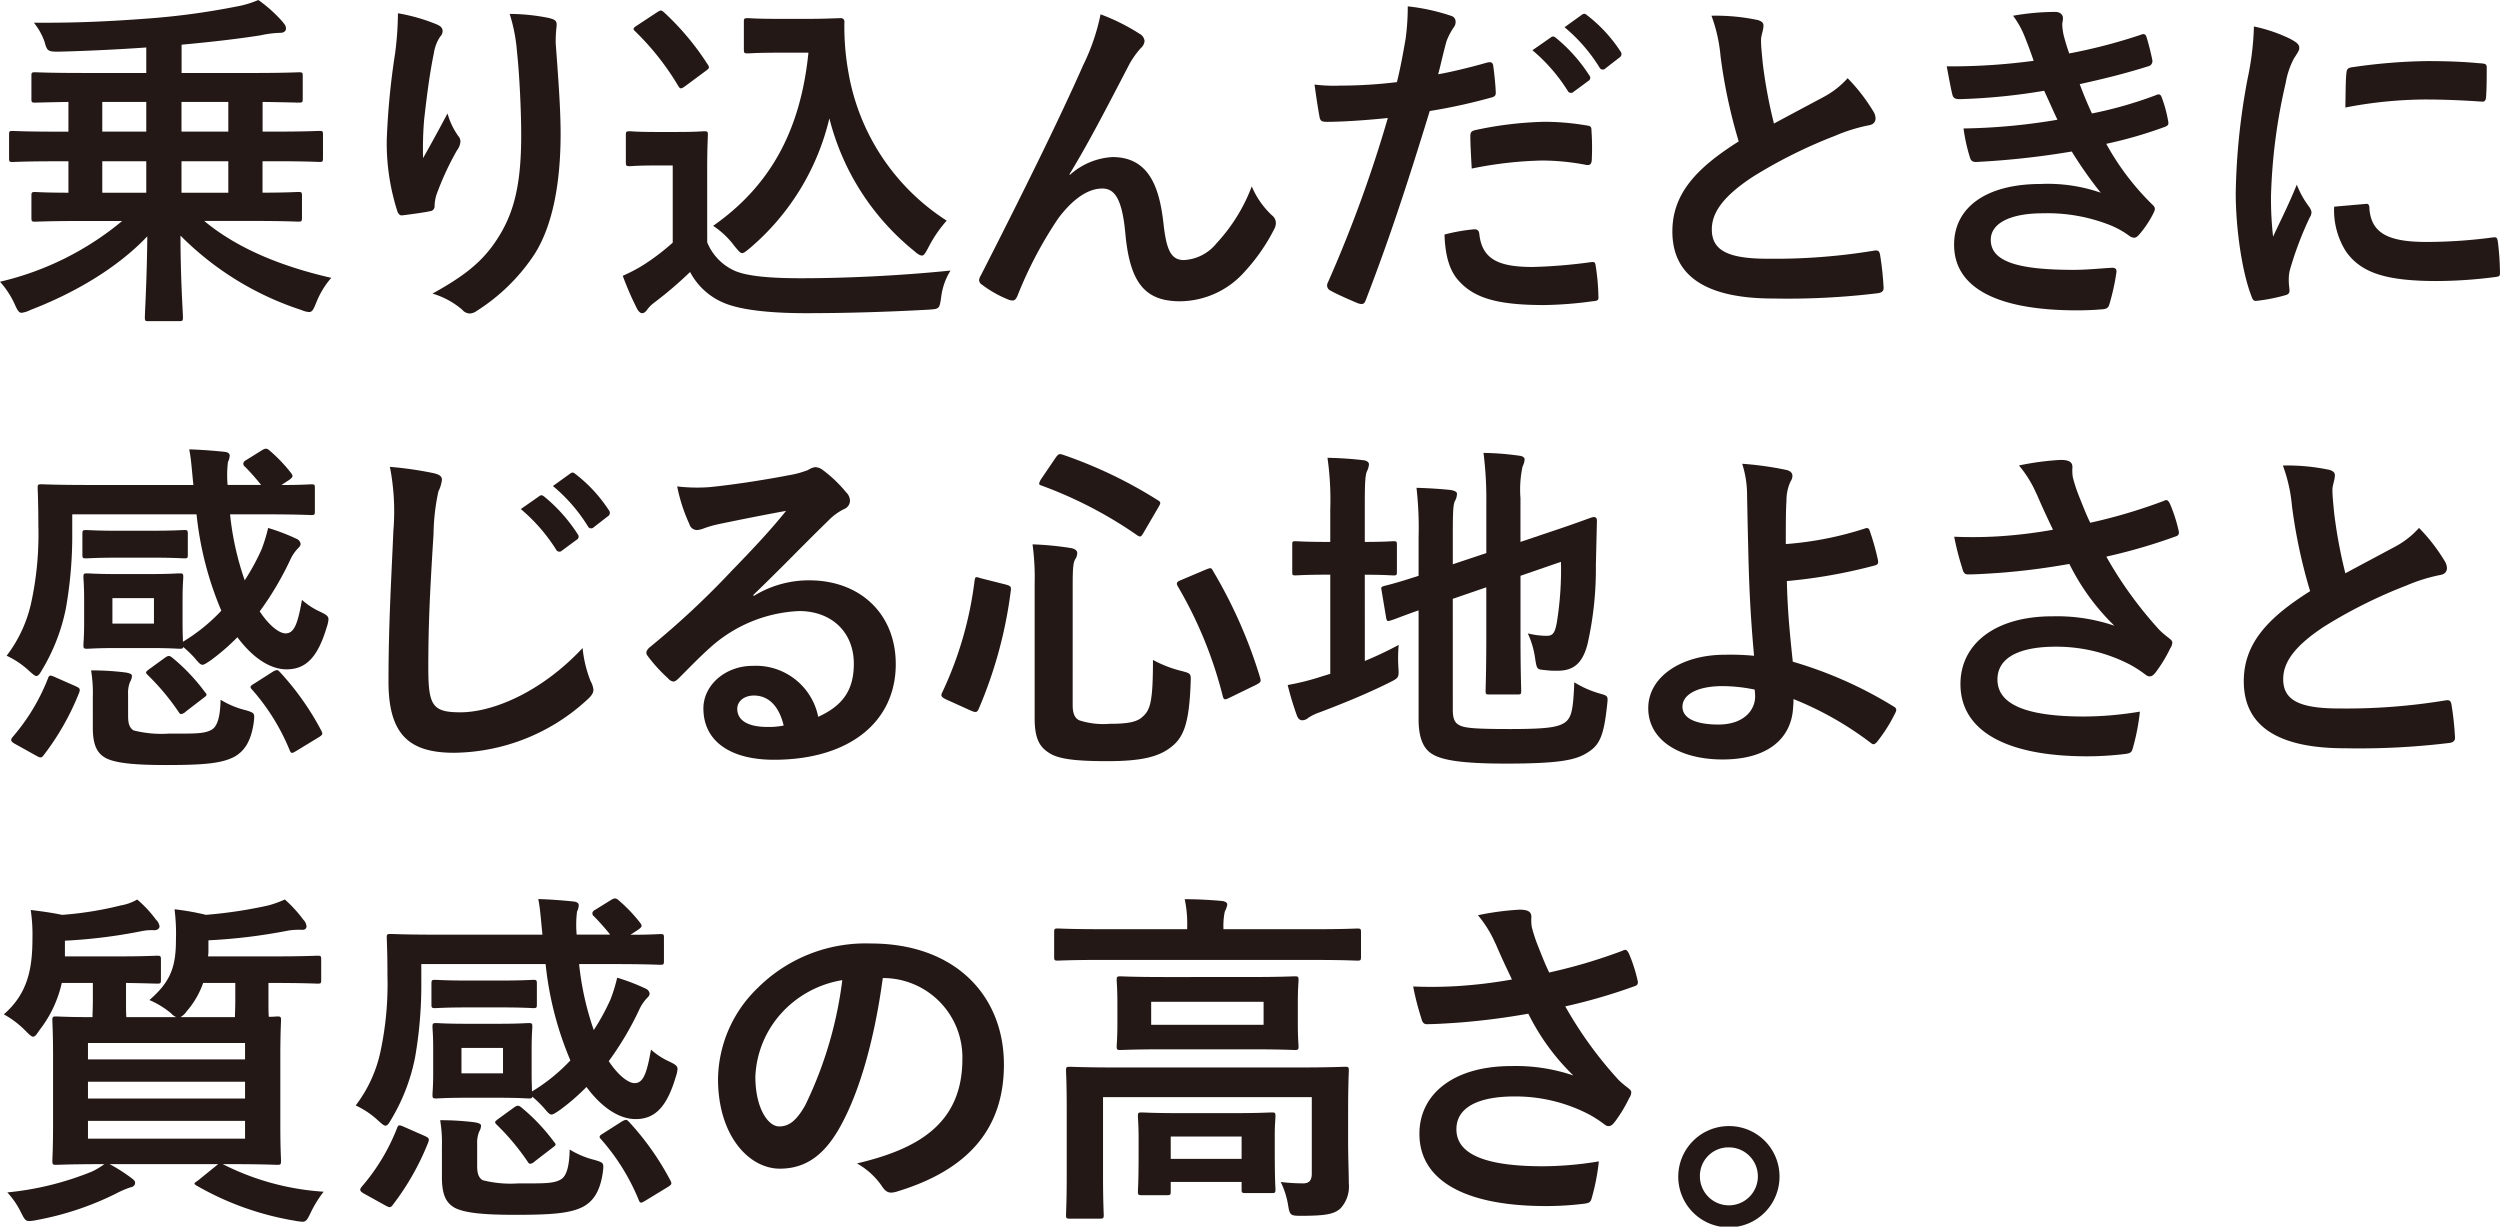
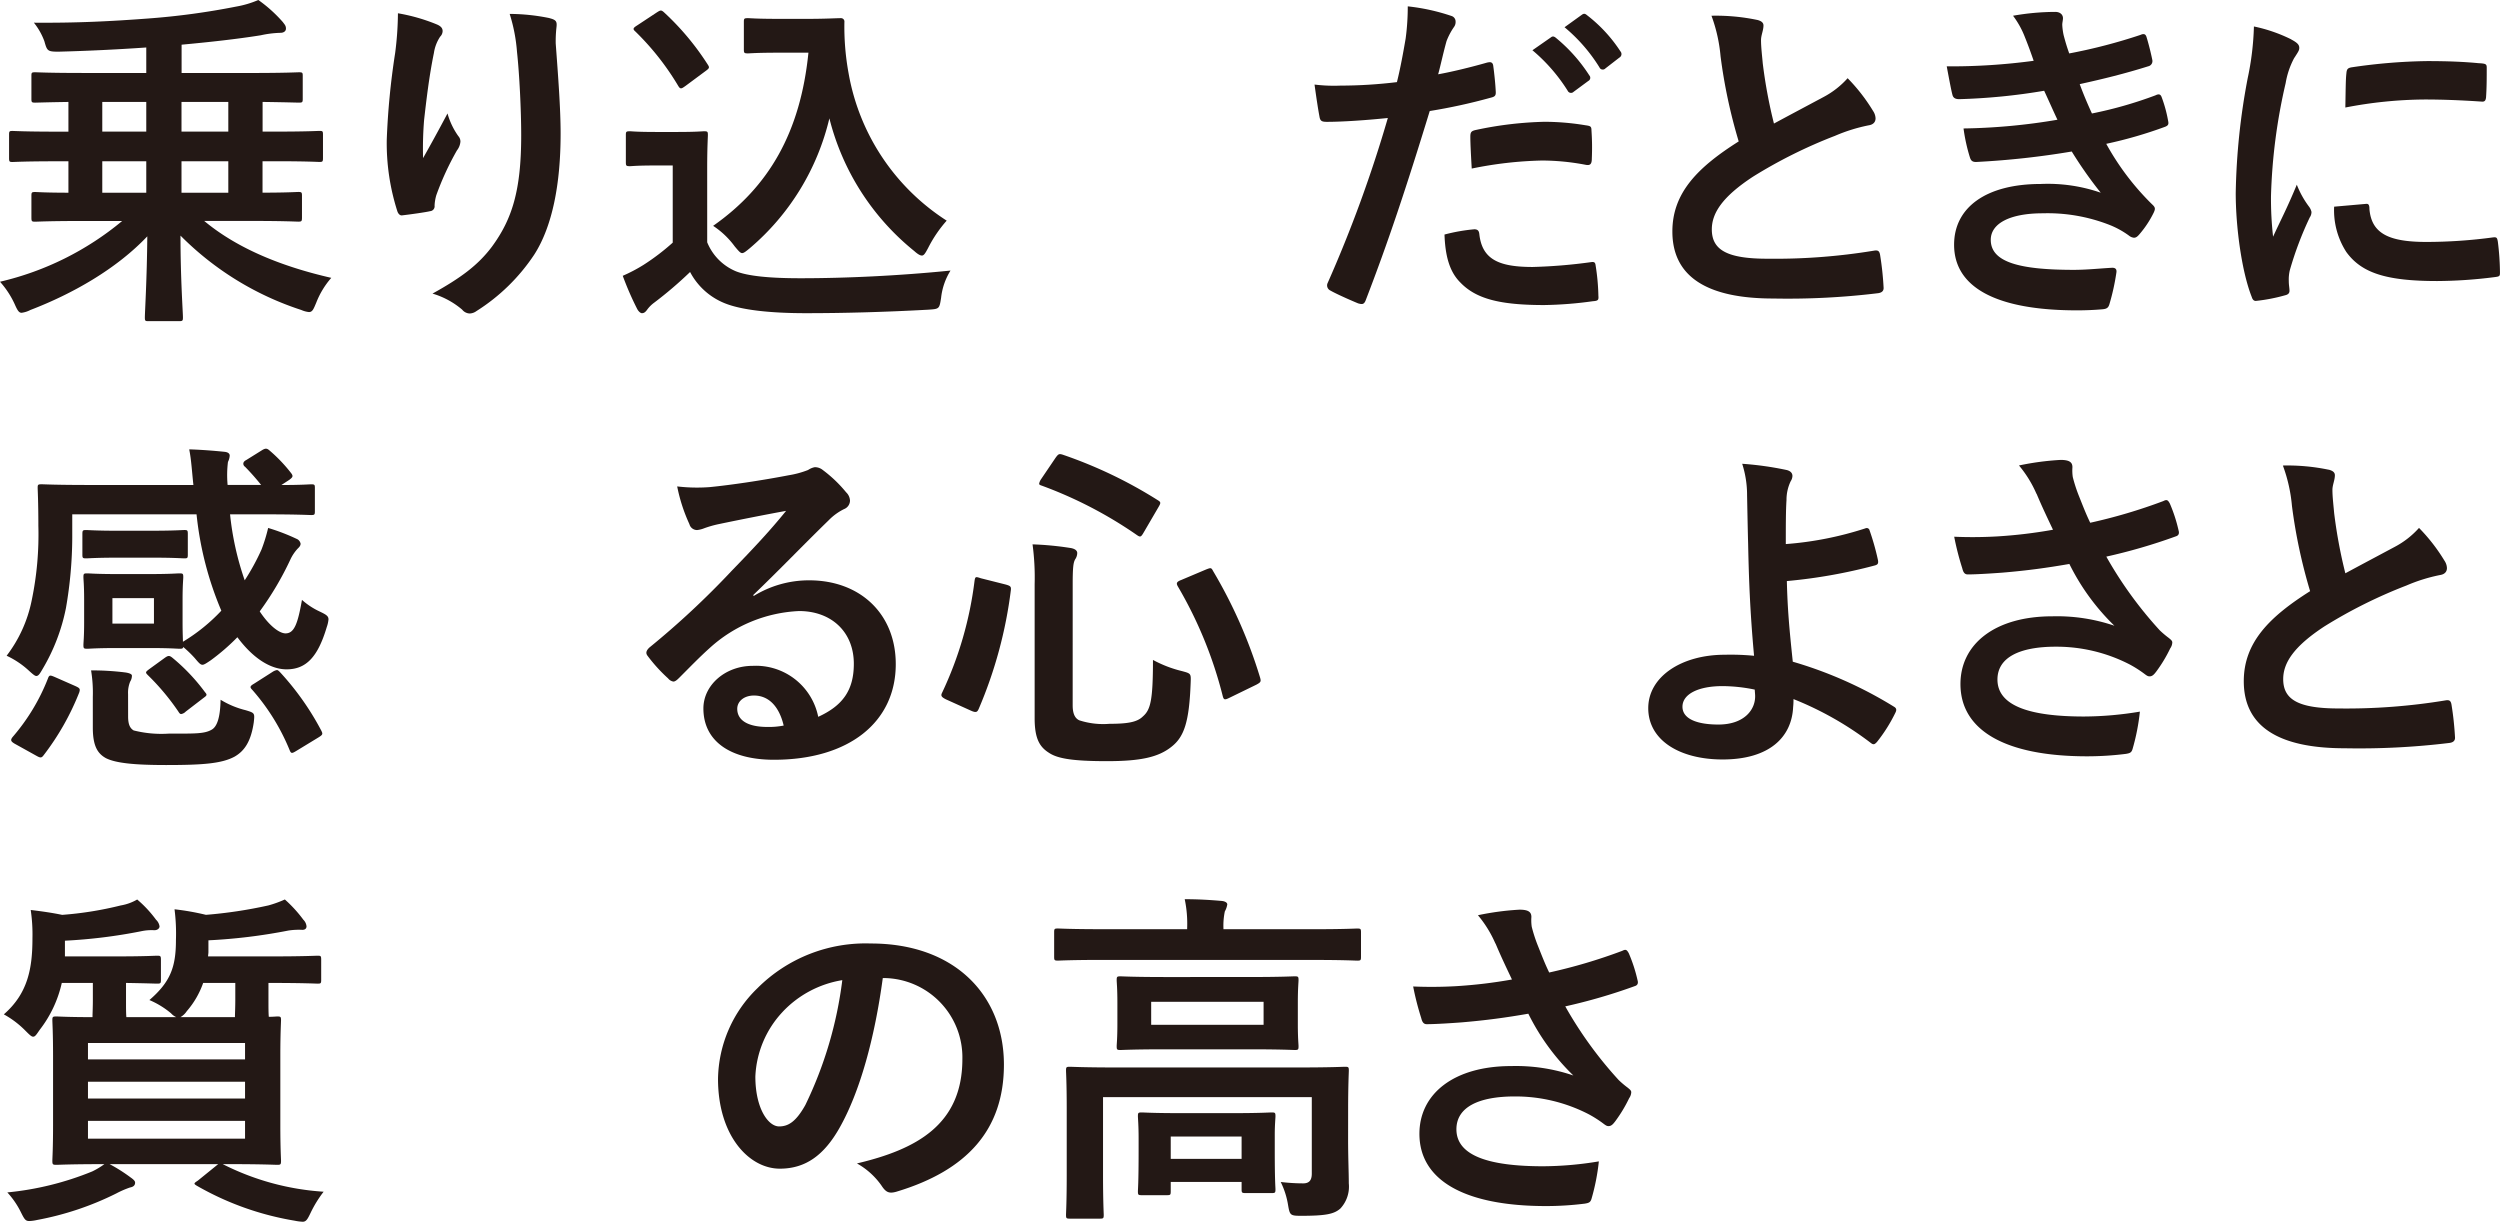
<svg xmlns="http://www.w3.org/2000/svg" id="txt_wr-v_point_01" width="315.134" height="154.62" viewBox="0 0 315.134 154.62">
  <path id="パス_24515" data-name="パス 24515" d="M10.385,27.856c-4.225,0-5.677.089-5.941.089-.44,0-.484-.045-.484-.529V24.688c0-.44.044-.484.484-.484.22,0,1.321.088,4.181.088V20.331H7.041c-3.873,0-5.193.088-5.457.088-.4,0-.44-.044-.44-.528v-2.9c0-.44.043-.484.44-.484.264,0,1.584.088,5.457.088H8.625V12.85c-2.86.044-3.961.088-4.181.088-.44,0-.484-.044-.484-.484V9.55c0-.4.044-.44.484-.44.264,0,1.716.088,5.941.088h8.053V5.985c-3.785.264-7.613.441-11.045.529-1.409,0-1.453-.088-1.8-1.321a8.358,8.358,0,0,0-1.32-2.332c5.368.044,9.724-.176,14.389-.528a91.659,91.659,0,0,0,11.09-1.5A12.456,12.456,0,0,0,32.564,0a17.6,17.6,0,0,1,3.081,2.773c.264.352.4.484.4.836,0,.308-.265.528-.7.528a13.008,13.008,0,0,0-2.465.308c-2.992.484-6.644.88-9.989,1.188V9.2h8.846c4.224,0,5.676-.088,5.94-.088.44,0,.484.044.484.44v2.9c0,.44-.044.484-.484.484-.264,0-1.452-.044-4.576-.088v3.741h1.716c3.872,0,5.192-.088,5.457-.088.4,0,.439.044.439.484v2.9c0,.484-.044.528-.439.528-.265,0-1.585-.088-5.457-.088H33.093v3.961c3.036,0,4.268-.088,4.488-.088.44,0,.484.044.484.484v2.728c0,.484-.044.529-.484.529-.264,0-1.717-.089-5.941-.089h-5.9c4.225,3.521,9.858,5.765,16.019,7.174a10.609,10.609,0,0,0-1.893,3.124c-.351.836-.483,1.188-.924,1.188a3.192,3.192,0,0,1-.967-.264A38.058,38.058,0,0,1,22.751,29.7c0,5.413.308,9.637.308,10.3,0,.44-.044.484-.528.484H18.7c-.4,0-.439-.044-.439-.484,0-.66.263-4.8.307-10.209-3.917,4.137-9.462,7.261-14.742,9.285a3.324,3.324,0,0,1-1.1.352c-.352,0-.528-.308-.88-1.1A11.183,11.183,0,0,0,0,35.514a37.31,37.31,0,0,0,15.4-7.658ZM18.438,12.85H12.893v3.74h5.545Zm0,7.481H12.893v3.96h5.545ZM28.779,12.85h-5.9v3.74h5.9Zm0,7.481h-5.9v3.96h5.9Z" fill="#231815" />
  <path id="パス_24516" data-name="パス 24516" d="M54.958,3.037c.573.22.836.484.836.88a1.01,1.01,0,0,1-.307.7,5.049,5.049,0,0,0-.792,2.068c-.617,2.993-.969,6.118-1.233,8.406a44.448,44.448,0,0,0-.132,4.84c.968-1.716,1.892-3.388,3.08-5.632a9.121,9.121,0,0,0,1.365,2.86,1.015,1.015,0,0,1,.263.7,2.071,2.071,0,0,1-.439,1.1A35.948,35.948,0,0,0,55,24.6a5.5,5.5,0,0,0-.22,1.32.616.616,0,0,1-.572.7c-.528.132-2.42.4-3.52.528-.308.044-.529-.263-.617-.571a28.164,28.164,0,0,1-1.32-8.934A93.081,93.081,0,0,1,49.81,6.689a40.729,40.729,0,0,0,.351-5.016,23.052,23.052,0,0,1,4.8,1.364m14.3-.748c.881.22.969.44.881,1.188A15.4,15.4,0,0,0,70.052,5.5c.309,4.181.616,8.185.616,11.354,0,6.249-1.012,11.662-3.344,15.27a24.253,24.253,0,0,1-7.261,7.085,1.525,1.525,0,0,1-.88.308,1.275,1.275,0,0,1-.924-.484,10.222,10.222,0,0,0-3.741-2.024c3.565-1.98,5.721-3.565,7.481-5.9,2.553-3.476,3.7-7.085,3.7-14.038,0-3.124-.22-7.7-.528-10.517a21.019,21.019,0,0,0-.925-4.8,25.4,25.4,0,0,1,5.017.528" fill="#231815" />
  <path id="パス_24517" data-name="パス 24517" d="M89.145,30.541a6.674,6.674,0,0,0,3.609,3.652c1.54.617,4.312.881,8.14.881,5.677,0,12.367-.308,18.923-.968a8.161,8.161,0,0,0-1.188,3.432c-.22,1.408-.22,1.408-1.628,1.5-5.589.308-10.825.44-15.4.44-4.533,0-8.185-.4-10.3-1.276a8.508,8.508,0,0,1-4.313-3.916,49.726,49.726,0,0,1-4.533,3.872,4.079,4.079,0,0,0-.88.88c-.22.308-.4.44-.66.44-.176,0-.441-.22-.616-.572A38.231,38.231,0,0,1,78.5,34.766a19.888,19.888,0,0,0,2.6-1.365,28.271,28.271,0,0,0,3.7-2.816V20.859H82.632c-2.376,0-2.992.089-3.212.089-.485,0-.529-.044-.529-.529V17.031c0-.44.044-.484.529-.484.22,0,.836.088,3.212.088h2.816c2.333,0,3.037-.088,3.3-.088.44,0,.484.044.484.484,0,.264-.088,1.5-.088,4.181ZM86.417,10.826c-.309.22-.441.308-.572.308s-.22-.088-.353-.308A33.386,33.386,0,0,0,80.08,3.961c-.353-.308-.265-.44.22-.748l2.465-1.628c.483-.308.571-.352.923-.044a33.413,33.413,0,0,1,5.5,6.557c.264.4.264.484-.22.836ZM102,2.377c2.024,0,3.433-.088,4-.088a.428.428,0,0,1,.44.484,32.491,32.491,0,0,0,.529,6.469,27.767,27.767,0,0,0,12.365,18.571A16.122,16.122,0,0,0,117,31.245c-.352.66-.528.968-.792.968-.22,0-.528-.176-.968-.572a31.28,31.28,0,0,1-10.694-16.722,30.744,30.744,0,0,1-10.033,16.37c-.484.4-.748.616-.968.616s-.441-.264-.924-.836a10.561,10.561,0,0,0-2.729-2.6c7.041-4.929,11-11.794,12.014-21.827H98.078c-2.729,0-3.52.087-3.784.087-.485,0-.528-.044-.528-.527V2.773c0-.44.043-.484.528-.484.264,0,1.055.088,3.784.088Z" fill="#231815" />
-   <path id="パス_24518" data-name="パス 24518" d="M134.861,22.048A8.733,8.733,0,0,1,140.23,19.8c4.753,0,5.941,4.092,6.425,8.317.352,3.212.88,4.664,2.553,4.664a5.622,5.622,0,0,0,4.136-2.112,21.8,21.8,0,0,0,4.445-7.173,10.664,10.664,0,0,0,2.551,3.652,1.209,1.209,0,0,1,.485.925,1.555,1.555,0,0,1-.176.748,23.8,23.8,0,0,1-3.785,5.457,10.994,10.994,0,0,1-8.1,3.7c-4.444,0-6.337-2.332-6.909-8.537-.4-4.4-1.364-5.677-2.9-5.677-1.893,0-3.784,1.409-5.545,3.741a51.121,51.121,0,0,0-5.149,9.769c-.263.616-.484.7-1.056.528a14.217,14.217,0,0,1-3.388-1.892.764.764,0,0,1-.4-.572,1.308,1.308,0,0,1,.219-.616c6.425-12.586,10.474-20.991,12.895-26.492a26.463,26.463,0,0,0,2.2-6.425,25.534,25.534,0,0,1,4.929,2.464,1.151,1.151,0,0,1,.616.925,1.375,1.375,0,0,1-.484.879,11.525,11.525,0,0,0-1.365,1.893c-2.816,5.413-5.192,10.033-7.613,13.994Z" fill="#231815" />
  <path id="パス_24519" data-name="パス 24519" d="M187.532,7.878c.485-.133.66.087.7.44.132.968.265,2.244.309,3.168.044.573-.089.7-.66.837a70.534,70.534,0,0,1-7.658,1.672c-2.992,9.769-5.237,16.5-8.053,23.807-.22.615-.484.571-.968.441-.44-.178-2.6-1.1-3.521-1.63a.709.709,0,0,1-.352-.88,165,165,0,0,0,7.613-20.859c-2.552.265-5.633.485-7.7.485-.66,0-.836-.132-.924-.7-.176-.924-.4-2.42-.616-4a20.163,20.163,0,0,0,3.257.133,59.5,59.5,0,0,0,7.129-.441c.439-1.761.792-3.7,1.1-5.5a30.126,30.126,0,0,0,.265-4.05A25.648,25.648,0,0,1,183,2.025a.731.731,0,0,1,.483.7,1.06,1.06,0,0,1-.219.7,8.4,8.4,0,0,0-.924,1.76c-.441,1.584-.748,3.08-1.057,4.181,1.717-.308,4.093-.881,6.249-1.5m-1.716,21.034c.44,0,.617.177.66.616.352,3.214,2.508,4.137,6.733,4.137a65.545,65.545,0,0,0,7.393-.616c.352-.043.484.044.528.4a27.369,27.369,0,0,1,.352,3.828c.044.529,0,.66-.7.705a48.63,48.63,0,0,1-6.117.483c-5.633,0-8.625-.792-10.6-2.86-1.409-1.408-1.893-3.477-1.981-6.028a22.338,22.338,0,0,1,3.741-.661m-.484-11.661c0-.616.132-.748.792-.881a46.043,46.043,0,0,1,8.581-1.011,32.055,32.055,0,0,1,5.149.44c.616.088.748.131.748.659a31.09,31.09,0,0,1,.044,3.522c0,.748-.22.924-.836.791a29.53,29.53,0,0,0-5.457-.528,48.707,48.707,0,0,0-8.845,1.013c-.088-1.541-.176-3.124-.176-4.005M195.5,4.71c.221-.176.4-.133.66.088a20.253,20.253,0,0,1,4.181,4.708.443.443,0,0,1-.132.7l-1.848,1.365a.461.461,0,0,1-.749-.132,21.731,21.731,0,0,0-4.444-5.105Zm3.917-2.862c.264-.175.4-.131.66.089a18.417,18.417,0,0,1,4.181,4.532.51.51,0,0,1-.132.793l-1.761,1.364a.452.452,0,0,1-.748-.133,20.852,20.852,0,0,0-4.4-5.06Z" fill="#231815" />
  <path id="パス_24520" data-name="パス 24520" d="M221.5,2.509c.528.132.793.352.793.7,0,.616-.309,1.233-.309,1.849,0,.88.132,1.936.22,2.948a62.234,62.234,0,0,0,1.408,7.569c2.2-1.188,3.785-2.024,6.249-3.344A10.876,10.876,0,0,0,232.9,9.858a22.552,22.552,0,0,1,3.212,4.137,1.783,1.783,0,0,1,.309.924c0,.44-.265.792-.881.88a21.142,21.142,0,0,0-4.225,1.32,61.232,61.232,0,0,0-10.34,5.149c-3.829,2.509-5.194,4.577-5.194,6.645,0,2.6,1.937,3.7,7,3.7A76.748,76.748,0,0,0,236.2,31.6c.485-.088.7,0,.792.528a38.633,38.633,0,0,1,.441,4.093c.044.484-.264.7-.792.748a94.071,94.071,0,0,1-13.115.66c-8.316,0-12.717-2.728-12.717-8.449,0-4.885,3.213-8.1,8.361-11.354a66.679,66.679,0,0,1-2.288-10.737,19.692,19.692,0,0,0-1.145-5.105,25.469,25.469,0,0,1,5.765.528" fill="#231815" />
  <path id="パス_24521" data-name="パス 24521" d="M255.291,4.8a11.16,11.16,0,0,0-1.54-2.816,31.014,31.014,0,0,1,5.324-.484c.616,0,.969.351.969.792,0,.263-.089.571-.089.836a7.82,7.82,0,0,0,.177,1.32c.307,1.144.439,1.54.7,2.288A68.581,68.581,0,0,0,269.812,4.4c.4-.176.617-.132.75.22.263.836.571,2.068.748,2.948a.673.673,0,0,1-.529.792c-2.948.925-5.633,1.585-8.625,2.245.4,1.1.968,2.464,1.54,3.7a51.661,51.661,0,0,0,8.009-2.288c.44-.22.66-.132.792.264a16.6,16.6,0,0,1,.792,2.9c.089.4.089.616-.352.793a54.129,54.129,0,0,1-7.437,2.156,32.818,32.818,0,0,0,5.765,7.613c.44.4.44.572.22,1.056a12.733,12.733,0,0,1-1.8,2.728c-.264.309-.44.44-.7.44a1.181,1.181,0,0,1-.617-.263,11.017,11.017,0,0,0-2.595-1.408,21.417,21.417,0,0,0-8.274-1.409c-4.137,0-6.556,1.276-6.556,3.345,0,2.86,3.74,3.784,10.472,3.784,1.629,0,3.257-.176,4.841-.264.44,0,.572.22.528.572a28.475,28.475,0,0,1-.88,4.005c-.131.44-.308.616-.923.66q-1.52.132-3.169.132c-10.121,0-15.491-2.861-15.491-8.273,0-4.709,4.049-7.657,10.915-7.657a20.379,20.379,0,0,1,7.568,1.1,51.192,51.192,0,0,1-3.652-5.193,103.972,103.972,0,0,1-12.058,1.32c-.484,0-.66-.176-.792-.616a22.189,22.189,0,0,1-.792-3.609,76.519,76.519,0,0,0,11.838-1.1c-.441-.923-1.1-2.42-1.673-3.652A76.224,76.224,0,0,1,246.974,12.5c-.529,0-.792-.176-.88-.616-.132-.484-.441-2.112-.7-3.521a77.6,77.6,0,0,0,10.957-.7c-.352-1.012-.617-1.76-1.056-2.86" fill="#231815" />
  <path id="パス_24522" data-name="パス 24522" d="M288.819,4.973c.747.4,1.013.66,1.013,1.056,0,.308-.089.441-.661,1.32a10.347,10.347,0,0,0-1.056,3.125,71.239,71.239,0,0,0-1.848,14.214,42.46,42.46,0,0,0,.263,5.149c.924-2.025,1.716-3.477,2.992-6.557a11.459,11.459,0,0,0,1.541,2.772,1.753,1.753,0,0,1,.308.66,1.21,1.21,0,0,1-.22.7,42.967,42.967,0,0,0-2.509,6.645,5.04,5.04,0,0,0-.132,1.365c0,.527.089.879.089,1.232,0,.308-.177.484-.573.572a21.82,21.82,0,0,1-3.608.7c-.307.044-.484-.176-.573-.484-1.232-3.081-2.023-8.669-2.023-13.114a84.018,84.018,0,0,1,1.5-14.434,35.625,35.625,0,0,0,.793-6.557,19.488,19.488,0,0,1,4.708,1.628M298.237,25.7c.35-.044.439.176.439.66.264,3.037,2.376,4.137,7.173,4.137a63.076,63.076,0,0,0,8.4-.572c.44-.044.529,0,.617.572a33.06,33.06,0,0,1,.263,3.785c0,.527,0,.571-.749.659a58.9,58.9,0,0,1-7.173.485c-6.511,0-9.548-1.057-11.44-3.653a9.69,9.69,0,0,1-1.54-5.721ZM295.772,9.242c.043-.528.176-.66.616-.749a70.437,70.437,0,0,1,9.548-.792c2.642,0,4.666.088,6.515.265.924.044,1.01.131,1.01.572,0,1.32,0,2.508-.086,3.74-.044.4-.177.572-.573.528-2.641-.176-4.928-.264-7.173-.264a53.819,53.819,0,0,0-9.99,1.012c.045-2.464.045-3.564.133-4.312" fill="#231815" />
  <path id="パス_24523" data-name="パス 24523" d="M33.048,56.737c.44-.264.616-.219.924.045A19.132,19.132,0,0,1,36.7,59.641c.308.4.176.529-.221.837l-1.011.66c2.552,0,3.52-.088,3.74-.088.44,0,.484.044.484.441v2.947c0,.441-.044.485-.484.485-.264,0-1.716-.089-5.9-.089H29a36.541,36.541,0,0,0,1.847,8.317,28.2,28.2,0,0,0,2.113-3.872A20.485,20.485,0,0,0,33.8,66.55a25.436,25.436,0,0,1,3.564,1.364.839.839,0,0,1,.528.618c0,.264-.176.439-.4.659a5.341,5.341,0,0,0-.88,1.32,38.858,38.858,0,0,1-3.873,6.557c1.189,1.8,2.465,2.772,3.257,2.772,1.1,0,1.54-1.232,2.068-4.223a9.061,9.061,0,0,0,2.2,1.451c.836.4,1.144.573,1.144,1.012a4,4,0,0,1-.22.969c-1.1,3.695-2.552,5.324-5.06,5.324-2.113,0-4.313-1.5-6.205-4.048a26.857,26.857,0,0,1-3.345,2.9c-.527.352-.836.572-1.056.572-.264,0-.484-.265-.968-.836A14.307,14.307,0,0,0,23.1,81.556c-.044.221-.175.221-.483.221s-1.145-.089-3.741-.089H14.741c-2.6,0-3.432.089-3.74.089-.44,0-.485-.045-.485-.485,0-.308.089-.967.089-2.815v-2.9c0-1.85-.089-2.51-.089-2.817,0-.441.045-.485.485-.485.308,0,1.144.088,3.74.088h4.137c2.6,0,3.432-.088,3.741-.088.439,0,.483.044.483.485,0,.264-.088.967-.088,2.817v2.9c0,1.32.044,2.023.044,2.419A22.619,22.619,0,0,0,27.9,76.98a42.022,42.022,0,0,1-3.124-12.146H9.108v2.95a52.82,52.82,0,0,1-.792,8.845,24.249,24.249,0,0,1-2.948,7.7c-.352.617-.528.881-.792.881-.176,0-.44-.22-.924-.661A10.894,10.894,0,0,0,.836,82.658,17,17,0,0,0,4,75.66a40.551,40.551,0,0,0,.836-9.374c0-3.08-.088-4.531-.088-4.8,0-.4.044-.441.528-.441.264,0,1.717.088,5.942.088H24.379c-.176-1.585-.264-3.213-.529-4.489,1.541.044,3.169.177,4.446.308.439.044.66.22.66.484a2.093,2.093,0,0,1-.221.792,13.612,13.612,0,0,0-.044,2.9h4.225a30.034,30.034,0,0,0-2.025-2.289.467.467,0,0,1-.219-.4c0-.132.088-.307.352-.44ZM1.847,93.746c-.528-.308-.528-.484-.263-.836a25.412,25.412,0,0,0,4.444-7.348c.176-.485.264-.485.88-.221l2.6,1.144c.572.264.616.353.484.792A32.648,32.648,0,0,1,5.5,95.2c-.264.352-.4.352-.88.087ZM19.274,66.9c2.641,0,3.7-.088,3.961-.088.4,0,.44.044.44.528V69.9c0,.44-.044.484-.44.484-.264,0-1.32-.089-3.961-.089H14.786c-2.6,0-3.653.089-3.917.089-.44,0-.484-.044-.484-.484V67.342c0-.484.044-.528.484-.528.264,0,1.32.088,3.917.088ZM16.149,90.314c0,.88.177,1.452.7,1.76a14.256,14.256,0,0,0,4.445.4c3.212,0,4.444.044,5.368-.484.748-.4,1.1-1.672,1.144-3.784a11.109,11.109,0,0,0,3.169,1.32c1.144.351,1.144.351,1.012,1.54-.353,2.42-1.188,3.608-2.42,4.312-1.629.881-4.049,1.057-8.626,1.057-3.872,0-6.337-.221-7.613-.88-1.012-.573-1.628-1.5-1.628-3.829V87.85a17.318,17.318,0,0,0-.22-3.344,33.925,33.925,0,0,1,4.357.264c.528.087.792.22.792.4a1.409,1.409,0,0,1-.22.748,3.678,3.678,0,0,0-.265,1.584ZM19.406,75.4H14.17v3.211h5.236Zm1.364,7.526c.441-.308.573-.308.924-.044a24.259,24.259,0,0,1,4.137,4.355c.265.308.308.4-.132.705L23.411,89.7a1.034,1.034,0,0,1-.572.308c-.132,0-.22-.088-.352-.308a29.7,29.7,0,0,0-3.829-4.578c-.352-.351-.352-.4.176-.792Zm13.6,1.759a1.47,1.47,0,0,1,.528-.219c.132,0,.22.087.4.264a34.61,34.61,0,0,1,5.192,7.348c.22.44.22.528-.351.88L37.4,94.626c-.572.352-.7.4-.881-.044a26.926,26.926,0,0,0-4.708-7.613c-.352-.351-.308-.484.22-.792Z" fill="#231815" />
-   <path id="パス_24524" data-name="パス 24524" d="M54.65,59.642c.748.176,1.057.4,1.057.836a4.27,4.27,0,0,1-.441,1.452A26.555,26.555,0,0,0,54.65,67.3c-.483,7.657-.66,11.706-.66,16.9,0,4.753.528,5.589,4.049,5.589,3.917,0,10.033-2.376,15.4-8.1a15.314,15.314,0,0,0,1.012,4.181,2.886,2.886,0,0,1,.352,1.056c0,.4-.175.748-.88,1.364a25.146,25.146,0,0,1-16.678,6.6c-5.633,0-8.274-2.245-8.274-8.977,0-7.394.4-13.73.616-19.011a29.261,29.261,0,0,0-.44-8.053,45.528,45.528,0,0,1,5.5.792m13.334,2.9c.22-.176.4-.132.66.088a20.282,20.282,0,0,1,4.181,4.709.444.444,0,0,1-.132.7l-1.849,1.364a.46.46,0,0,1-.748-.132,21.832,21.832,0,0,0-4.444-5.1Zm3.917-2.86c.264-.176.4-.132.66.088a18.4,18.4,0,0,1,4.181,4.533.508.508,0,0,1-.133.792l-1.76,1.364a.451.451,0,0,1-.748-.132,20.819,20.819,0,0,0-4.4-5.061Z" fill="#231815" />
  <path id="パス_24525" data-name="パス 24525" d="M95,75.132a13.247,13.247,0,0,1,7-1.98c6.425,0,10.914,4.225,10.914,10.562,0,7.349-5.941,12.057-15.358,12.057-5.545,0-8.89-2.376-8.89-6.469,0-2.948,2.773-5.368,6.2-5.368a8.01,8.01,0,0,1,8.274,6.425c3.08-1.409,4.488-3.345,4.488-6.689,0-4-2.816-6.645-6.908-6.645a17.915,17.915,0,0,0-11.266,4.664c-1.276,1.144-2.509,2.421-3.829,3.741-.308.308-.528.484-.748.484a1.079,1.079,0,0,1-.66-.4,19.77,19.77,0,0,1-2.6-2.861c-.264-.352-.132-.66.221-1.012a106.048,106.048,0,0,0,10.43-9.725C95,69.1,97.066,66.9,99.091,64.395c-2.641.484-5.765,1.1-8.493,1.672a13.554,13.554,0,0,0-1.849.528,3.219,3.219,0,0,1-.88.22,1,1,0,0,1-.968-.748,21.133,21.133,0,0,1-1.54-4.753,21.3,21.3,0,0,0,4.093.089c2.684-.265,6.557-.837,9.989-1.5a11.674,11.674,0,0,0,2.42-.66,2.273,2.273,0,0,1,.836-.352,1.572,1.572,0,0,1,1.013.352,16.616,16.616,0,0,1,2.948,2.817,1.529,1.529,0,0,1,.485,1.055,1.165,1.165,0,0,1-.749,1.057,7.086,7.086,0,0,0-1.936,1.408C101.247,68.707,98.3,71.788,94.954,75Zm.044,12.542c-1.275,0-2.112.748-2.112,1.672,0,1.365,1.188,2.289,3.829,2.289a9.633,9.633,0,0,0,2.024-.176c-.572-2.421-1.892-3.785-3.741-3.785" fill="#231815" />
  <path id="パス_24526" data-name="パス 24526" d="M126.765,73.68c.615.175.7.264.659.7a55.329,55.329,0,0,1-4.047,14.964c-.177.4-.309.527-.925.264l-3.212-1.452c-.616-.309-.66-.485-.485-.837A46.092,46.092,0,0,0,122.848,73.2c.088-.528.132-.528.792-.308Zm8.449,15.227c0,1.012.264,1.628.836,1.892a9.771,9.771,0,0,0,3.828.439c2.289,0,3.477-.219,4.181-.924.969-.836,1.277-2.024,1.277-7.128a15,15,0,0,0,3.652,1.407c1.144.309,1.144.309,1.1,1.453-.176,4.973-.835,6.821-2.376,8.052-1.672,1.364-3.96,1.849-8.185,1.849-4.445,0-6.249-.351-7.306-1.056-1.187-.749-1.8-1.805-1.8-4.356v-16.9a31.354,31.354,0,0,0-.265-5.017,39.01,39.01,0,0,1,4.665.44c.7.088.968.352.968.661a1.422,1.422,0,0,1-.264.792c-.22.4-.308.967-.308,3.124Zm-2.157-31.2c.353-.484.441-.528.881-.4a56.916,56.916,0,0,1,11.97,5.721c.439.264.439.351.132.879l-1.849,3.169c-.352.617-.439.661-.836.4a53.1,53.1,0,0,0-12.014-6.25c-.263-.087-.351-.131-.351-.264a1.471,1.471,0,0,1,.22-.528Zm18.967,14.081c.572-.219.66-.264.881.177a60.85,60.85,0,0,1,5.94,13.466c.132.484.088.572-.484.88l-3.344,1.628c-.616.307-.748.307-.881-.176A52.57,52.57,0,0,0,148.46,73.9c-.22-.4-.132-.572.44-.792Z" fill="#231815" />
-   <path id="パス_24527" data-name="パス 24527" d="M172.041,83.317a46.182,46.182,0,0,0,4.269-2.024,18.5,18.5,0,0,0-.044,2.728c.089,1.409.089,1.409-1.144,2.025-2.728,1.364-5.853,2.64-8.758,3.74a6.218,6.218,0,0,0-1.452.7,1.146,1.146,0,0,1-.748.308c-.263,0-.483-.132-.66-.528a38.54,38.54,0,0,1-1.187-3.917,31.313,31.313,0,0,0,4.356-1.1l1.012-.308v-12.5h-.352c-2.86,0-3.741.088-4,.088-.44,0-.44-.044-.44-.484V68.707c0-.44,0-.484.44-.484.264,0,1.145.088,4,.088h.352V64.175a37.283,37.283,0,0,0-.352-6.47c1.716.044,3.08.133,4.532.309.441.044.7.264.7.528a2.48,2.48,0,0,1-.263.88c-.221.528-.265,1.628-.265,4.18v4.709c2.509,0,3.345-.088,3.609-.088.4,0,.44.044.44.484v3.345c0,.44-.044.484-.44.484-.264,0-1.1-.088-3.609-.088Zm11.09,6.117c0,1.144.22,1.672.836,1.98.616.353,1.98.484,6.337.484,4.753,0,6.205-.219,7.085-.923.7-.617.925-1.5,1.056-4.973a12.482,12.482,0,0,0,3.168,1.408c1.1.308,1.1.308.969,1.452-.4,3.828-.925,5.017-2.377,5.941-1.5,1.012-3.608,1.452-10.428,1.452-5.986,0-8.186-.528-9.287-1.232-1.055-.66-1.671-1.98-1.671-4.357V76.936c-2.245.792-3.169,1.188-3.521,1.276-.44.133-.484.089-.572-.352l-.573-3.432c-.087-.44-.043-.44.353-.572.352-.088,1.5-.352,4.313-1.276V67.739a44.652,44.652,0,0,0-.264-6.249q2.244.066,4.224.264c.617.088.88.264.88.484a1.992,1.992,0,0,1-.263.925c-.221.439-.265,1.408-.265,4.18v3.784l4.225-1.408V63.338A45.648,45.648,0,0,0,187,57.089a35.424,35.424,0,0,1,4.488.352c.441.044.7.221.7.485a2.48,2.48,0,0,1-.263.88,13.732,13.732,0,0,0-.265,3.961v5.544l3.389-1.144c4.136-1.364,5.457-1.937,5.764-1.981s.485.089.485.441l-.132,5.633a42.979,42.979,0,0,1-1.057,9.945c-.66,2.552-1.891,3.344-3.784,3.344a10.374,10.374,0,0,1-1.628-.088c-.969-.088-.969-.088-1.188-1.452a11.006,11.006,0,0,0-.924-3.168,10.291,10.291,0,0,0,2.332.308c.748,0,1.056-.22,1.32-1.629a41.924,41.924,0,0,0,.528-7.7l-5.1,1.761v7.657c0,4.4.088,6.557.088,6.821,0,.44-.044.484-.483.484h-3.521c-.44,0-.484-.044-.484-.484,0-.308.088-2.42.088-6.821V74.032l-4.225,1.452Z" fill="#231815" />
  <path id="パス_24528" data-name="パス 24528" d="M235.14,66.6a.37.37,0,0,1,.529.264,31.073,31.073,0,0,1,1.055,3.741c.088.484-.088.572-.351.66a65.755,65.755,0,0,1-11.134,1.98c.088,3.564.307,5.985.748,10.165a51.727,51.727,0,0,1,12.762,5.677c.307.177.351.4.175.748a19.709,19.709,0,0,1-2.332,3.7c-.263.264-.4.4-.748.132a41.208,41.208,0,0,0-9.769-5.545,8.493,8.493,0,0,1-.044,1.012c-.176,3.785-2.992,6.6-8.89,6.6-5.412,0-9.373-2.42-9.373-6.468,0-3.961,4.181-6.733,9.638-6.733a30.907,30.907,0,0,1,3.7.131c-.528-5.764-.66-9.945-.748-14.126-.044-1.584-.088-3.828-.132-6.072a12.977,12.977,0,0,0-.616-4.005,40.363,40.363,0,0,1,5.633.792c.484.132.7.4.7.748a1.316,1.316,0,0,1-.22.661,5.417,5.417,0,0,0-.528,2.375c-.088,1.321-.088,3.257-.088,5.545A42.686,42.686,0,0,0,235.14,66.6M221.19,86.926a20.559,20.559,0,0,0-4.049-.44c-3.08,0-5.06,1.012-5.06,2.6,0,1.5,1.76,2.245,4.533,2.245,3.3,0,4.752-1.937,4.62-3.785Z" fill="#231815" />
  <path id="パス_24529" data-name="パス 24529" d="M256.7,62.238a14.531,14.531,0,0,0-2.2-3.564,34.671,34.671,0,0,1,5.237-.7c1.144,0,1.5.309,1.5.924a5.783,5.783,0,0,0,.044,1.233,18.961,18.961,0,0,0,.7,2.2c.529,1.32.924,2.376,1.5,3.564a67.575,67.575,0,0,0,9.2-2.728c.44-.22.572-.176.836.308a19.087,19.087,0,0,1,1.1,3.389c.132.44-.044.66-.352.748a70.256,70.256,0,0,1-8.757,2.552,50.13,50.13,0,0,0,6.733,9.286,12.083,12.083,0,0,0,1.144.968c.264.22.44.352.44.572a1.391,1.391,0,0,1-.264.748,17.584,17.584,0,0,1-1.716,2.86c-.353.484-.573.66-.88.66-.221,0-.353-.088-.7-.352a14.6,14.6,0,0,0-1.8-1.144,20.123,20.123,0,0,0-9.329-2.244c-4.577,0-7.35,1.364-7.35,4.136,0,3.3,4,4.665,10.914,4.665a43.527,43.527,0,0,0,7.041-.616,26.876,26.876,0,0,1-.923,4.708c-.133.441-.309.529-.836.617a39.316,39.316,0,0,1-4.885.308c-10.386,0-15.975-3.3-15.975-9.11,0-5.016,4.313-8.537,11.573-8.537a22.461,22.461,0,0,1,7.834,1.188,28.268,28.268,0,0,1-5.677-7.789c-2.773.484-5.324.837-8.493,1.1-1.188.088-3.212.221-4.313.221-.4,0-.572-.265-.7-.792a34.7,34.7,0,0,1-1.012-3.961,54.725,54.725,0,0,0,5.5-.044,60.4,60.4,0,0,0,6.952-.836c-.748-1.585-1.364-2.861-2.067-4.533" fill="#231815" />
  <path id="パス_24530" data-name="パス 24530" d="M293.527,59.2c.528.132.793.352.793.7,0,.616-.309,1.233-.309,1.849,0,.88.132,1.936.22,2.948a62.231,62.231,0,0,0,1.408,7.569c2.2-1.188,3.785-2.024,6.249-3.344a10.876,10.876,0,0,0,3.037-2.377,22.551,22.551,0,0,1,3.212,4.137,1.783,1.783,0,0,1,.309.924c0,.44-.265.792-.881.88a21.142,21.142,0,0,0-4.225,1.32A61.232,61.232,0,0,0,293,78.96c-3.829,2.509-5.194,4.576-5.194,6.645,0,2.6,1.937,3.7,7,3.7a76.749,76.749,0,0,0,13.422-1.013c.485-.088.7,0,.792.529a38.584,38.584,0,0,1,.441,4.092c.044.484-.264.7-.792.748a94.071,94.071,0,0,1-13.115.66c-8.316,0-12.717-2.728-12.717-8.449,0-4.885,3.213-8.1,8.361-11.354a66.679,66.679,0,0,1-2.288-10.737,19.692,19.692,0,0,0-1.145-5.1,25.469,25.469,0,0,1,5.765.528" fill="#231815" />
  <path id="パス_24531" data-name="パス 24531" d="M22.222,128.216a1.918,1.918,0,0,1-.66-.483,10.826,10.826,0,0,0-2.728-1.673c2.64-2.288,3.344-4.136,3.344-7.569A24.124,24.124,0,0,0,22,114.619a32,32,0,0,1,3.96.7,57.472,57.472,0,0,0,7.877-1.189,14.06,14.06,0,0,0,2.069-.748,16.476,16.476,0,0,1,2.332,2.553,1.347,1.347,0,0,1,.4.836c0,.22-.131.44-.527.44a8.641,8.641,0,0,0-1.761.088,69.982,69.982,0,0,1-10.077,1.232v1.5c0,.177-.044.352-.044.529h7.789c4.269,0,5.765-.089,6.029-.089.4,0,.44.045.44.529v2.508c0,.44-.044.484-.44.484-.264,0-1.76-.088-6.029-.088H33.84v2.112c0,.969,0,1.673.044,2.157.572,0,.924-.044,1.056-.044.441,0,.484.044.484.483,0,.309-.087,1.585-.087,4.489v8.758c0,2.9.087,4.18.087,4.444,0,.484-.043.528-.484.528-.308,0-1.848-.088-6.117-.088h-.748a32.7,32.7,0,0,0,12.719,3.477,14.625,14.625,0,0,0-1.629,2.64c-.4.836-.573,1.145-1.012,1.145a6.324,6.324,0,0,1-1.013-.133,36.813,36.813,0,0,1-12.321-4.4c-.44-.264-.4-.308.132-.66l2.553-2.069H13.817a20.682,20.682,0,0,1,2.641,1.673c.44.308.572.484.572.66,0,.308-.176.528-.66.616a11.906,11.906,0,0,0-1.717.748,37.708,37.708,0,0,1-9.989,3.344,5.375,5.375,0,0,1-.968.132c-.484,0-.616-.22-1.057-1.1a10.589,10.589,0,0,0-1.715-2.508,37.987,37.987,0,0,0,10.693-2.64,9.476,9.476,0,0,0,1.54-.925c-4.269,0-5.765.088-6.028.088-.485,0-.529-.044-.529-.528,0-.264.088-1.54.088-4.444V133.1c0-2.9-.088-4.18-.088-4.489,0-.439.044-.483.529-.483.219,0,1.452.087,4.532.087,0-.483.044-1.187.044-2.156V123.9H7.789a14.966,14.966,0,0,1-2.773,5.9c-.4.572-.572.88-.836.88-.22,0-.484-.264-.968-.748a11.775,11.775,0,0,0-2.729-2.069c3.037-2.64,3.608-5.808,3.608-9.593a21.154,21.154,0,0,0-.219-3.564c1.452.176,2.684.352,3.961.616a43.953,43.953,0,0,0,7.392-1.189,6.08,6.08,0,0,0,2.069-.748,14.9,14.9,0,0,1,2.377,2.553,1.423,1.423,0,0,1,.439.836c0,.22-.22.484-.66.484a6.207,6.207,0,0,0-1.672.132,66.256,66.256,0,0,1-9.594,1.188v1.981h6.293c3.829,0,5.061-.089,5.325-.089.44,0,.484.045.484.529v2.508c0,.44-.044.484-.484.484-.22,0-1.276-.044-3.917-.088v2.156c0,.969,0,1.673.044,2.156Zm-11.133,5.325h19.8v-2.068h-19.8Zm19.8,2.817h-19.8v2.112h19.8Zm0,4.928h-19.8v2.245h19.8ZM25.611,123.9a10.931,10.931,0,0,1-2.068,3.564,2.364,2.364,0,0,1-.792.748h6.865c0-.483.044-1.187.044-2.2V123.9Z" fill="#231815" />
-   <path id="パス_24532" data-name="パス 24532" d="M77.048,113.43c.44-.264.616-.22.924.044a19.143,19.143,0,0,1,2.729,2.86c.308.4.176.528-.221.836l-1.011.661c2.552,0,3.52-.088,3.74-.088.44,0,.484.044.484.44v2.948c0,.44-.044.484-.484.484-.264,0-1.716-.088-5.9-.088H73a36.553,36.553,0,0,0,1.847,8.317,28.2,28.2,0,0,0,2.113-3.872,20.578,20.578,0,0,0,.837-2.729,25.437,25.437,0,0,1,3.564,1.364.84.84,0,0,1,.528.617c0,.264-.176.44-.4.66a5.362,5.362,0,0,0-.88,1.32,38.9,38.9,0,0,1-3.873,6.557c1.189,1.8,2.465,2.772,3.257,2.772,1.1,0,1.54-1.232,2.068-4.224a9.037,9.037,0,0,0,2.2,1.452c.836.4,1.144.572,1.144,1.012a3.985,3.985,0,0,1-.22.968c-1.1,3.7-2.552,5.325-5.06,5.325-2.113,0-4.313-1.5-6.2-4.049a26.947,26.947,0,0,1-3.345,2.9c-.527.352-.836.572-1.056.572-.264,0-.484-.264-.968-.836a14.2,14.2,0,0,0-1.453-1.409c-.044.22-.175.22-.483.22s-1.145-.088-3.741-.088H58.741c-2.6,0-3.432.088-3.74.088-.44,0-.485-.044-.485-.484,0-.308.089-.968.089-2.816v-2.9c0-1.849-.089-2.509-.089-2.817,0-.44.045-.484.485-.484.308,0,1.144.088,3.74.088h4.137c2.6,0,3.432-.088,3.741-.088.439,0,.483.044.483.484,0,.264-.088.968-.088,2.817v2.9c0,1.32.044,2.024.044,2.42a22.679,22.679,0,0,0,4.841-3.916,42.022,42.022,0,0,1-3.124-12.146H53.108v2.949a52.792,52.792,0,0,1-.792,8.845,24.254,24.254,0,0,1-2.948,7.7c-.352.616-.528.88-.792.88-.176,0-.44-.22-.924-.66a10.9,10.9,0,0,0-2.816-1.892,16.99,16.99,0,0,0,3.168-7,40.563,40.563,0,0,0,.836-9.374c0-3.08-.088-4.532-.088-4.8,0-.4.044-.44.528-.44.264,0,1.717.088,5.942.088H68.379c-.176-1.585-.264-3.213-.529-4.489,1.541.044,3.169.176,4.446.308.439.044.66.22.66.484a2.093,2.093,0,0,1-.221.792,13.615,13.615,0,0,0-.044,2.9h4.225a30.231,30.231,0,0,0-2.025-2.289.467.467,0,0,1-.219-.4c0-.132.088-.308.352-.44Zm-31.2,37.009c-.528-.308-.528-.484-.263-.836a25.418,25.418,0,0,0,4.444-7.349c.176-.484.264-.484.88-.22l2.6,1.144c.572.264.616.352.484.792a32.648,32.648,0,0,1-4.489,7.922c-.264.352-.4.352-.88.087ZM63.274,123.6c2.641,0,3.7-.088,3.961-.088.4,0,.44.044.44.529v2.552c0,.44-.044.484-.44.484-.264,0-1.32-.088-3.961-.088H58.786c-2.6,0-3.653.088-3.917.088-.44,0-.484-.044-.484-.484v-2.552c0-.485.044-.529.484-.529.264,0,1.32.088,3.917.088Zm-3.125,23.412c0,.88.177,1.452.705,1.76a14.256,14.256,0,0,0,4.445.4c3.212,0,4.444.044,5.368-.484.748-.4,1.1-1.672,1.144-3.784a11.08,11.08,0,0,0,3.169,1.319c1.144.353,1.144.353,1.012,1.541-.353,2.42-1.188,3.608-2.42,4.312-1.629.881-4.049,1.057-8.626,1.057-3.872,0-6.337-.22-7.613-.88-1.012-.573-1.628-1.5-1.628-3.829v-3.873a17.318,17.318,0,0,0-.22-3.344,34.1,34.1,0,0,1,4.357.264q.792.132.792.4a1.412,1.412,0,0,1-.22.748,3.675,3.675,0,0,0-.265,1.584Zm3.257-14.919H58.17V135.3h5.236Zm1.364,7.526c.441-.308.573-.308.924-.044a24.232,24.232,0,0,1,4.137,4.356c.265.308.308.4-.132.7l-2.288,1.761a1.034,1.034,0,0,1-.572.308c-.132,0-.22-.088-.352-.308a29.692,29.692,0,0,0-3.829-4.577c-.352-.352-.352-.4.176-.792Zm13.6,1.76a1.478,1.478,0,0,1,.528-.22c.132,0,.22.088.4.264a34.641,34.641,0,0,1,5.192,7.349c.22.44.22.528-.351.88L81.4,151.319c-.572.352-.7.4-.881-.044a26.926,26.926,0,0,0-4.708-7.613c-.352-.352-.308-.484.22-.792Z" fill="#231815" />
  <path id="パス_24533" data-name="パス 24533" d="M111.279,123.287c-1.012,7.481-2.86,14.346-5.5,18.967-1.892,3.3-4.18,5.061-7.481,5.061-3.873,0-7.789-4.137-7.789-11.31a16.214,16.214,0,0,1,4.973-11.442,19.258,19.258,0,0,1,14.3-5.632c10.561,0,16.766,6.513,16.766,15.27,0,8.185-4.621,13.334-13.553,16.018-.925.264-1.321.088-1.893-.792a9.332,9.332,0,0,0-3.08-2.772c7.437-1.761,13.29-4.841,13.29-13.159a10,10,0,0,0-9.857-10.209Zm-12.63,4.269a12.674,12.674,0,0,0-3.433,8.141c0,4.048,1.629,6.293,2.994,6.293,1.143,0,2.112-.572,3.3-2.684a50.265,50.265,0,0,0,4.665-15.755,13.25,13.25,0,0,0-7.525,4" fill="#231815" />
  <path id="パス_24534" data-name="パス 24534" d="M138.952,121c-3.96,0-5.324.088-5.588.088-.44,0-.484-.044-.484-.484v-3.08c0-.44.044-.484.484-.484.264,0,1.628.088,5.588.088h10.694V117a15.031,15.031,0,0,0-.308-3.653c1.629,0,3.169.088,4.665.22.439.044.7.22.7.44a2.635,2.635,0,0,1-.309.881,8.82,8.82,0,0,0-.175,2.112v.132h11.265c3.961,0,5.325-.088,5.589-.088.441,0,.485.044.485.484v3.08c0,.44-.044.484-.485.484-.264,0-1.628-.088-5.589-.088Zm30.981,22.576c0,2.376.088,4.224.088,5.588a4.052,4.052,0,0,1-1.056,3.169c-.792.7-1.8.924-4.973.924-1.364,0-1.408-.088-1.628-1.364a10.216,10.216,0,0,0-.925-2.9,24.329,24.329,0,0,0,2.817.176c.7,0,1.1-.308,1.1-1.232v-9.637H139.041v9.857c0,3.257.088,4.753.088,4.973,0,.44-.044.484-.484.484H134.86c-.44,0-.484-.044-.484-.484,0-.264.088-1.584.088-4.973v-8.537c0-3.08-.088-4.4-.088-4.665,0-.44.044-.484.484-.484.308,0,1.76.088,5.941.088h22.8c4.179,0,5.632-.088,5.94-.088.441,0,.484.044.484.484,0,.264-.088,1.8-.088,5.017Zm-12.41-20.419c4.005,0,5.414-.088,5.677-.088.441,0,.485.044.485.484,0,.308-.088.968-.088,2.86V129.1c0,1.8.088,2.508.088,2.772,0,.44-.044.484-.485.484-.263,0-1.672-.088-5.677-.088h-10.6c-4.005,0-5.413.088-5.677.088-.44,0-.484-.044-.484-.484,0-.264.088-.968.088-2.772v-2.685c0-1.892-.088-2.552-.088-2.86,0-.44.044-.484.484-.484.264,0,1.672.088,5.677.088Zm-13.6,27.5c-.441,0-.485-.044-.485-.484,0-.308.088-1.013.088-5.061v-1.628c0-1.673-.088-2.509-.088-2.773,0-.44.044-.484.485-.484.263,0,1.408.088,4.752.088h6.865c3.3,0,4.444-.088,4.753-.088.439,0,.484.044.484.484,0,.264-.089,1.056-.089,2.333v1.936c0,3.96.089,4.664.089,4.929,0,.439-.045.483-.484.483h-3.257c-.483,0-.528-.044-.528-.483v-.925h-8.933v1.189c0,.44-.044.484-.484.484Zm15.357-24.38h-14.17v2.9h14.17Zm-11.705,19.8h8.933v-2.816h-8.933Z" fill="#231815" />
  <path id="パス_24535" data-name="パス 24535" d="M188.5,118.931a14.532,14.532,0,0,0-2.2-3.564,34.671,34.671,0,0,1,5.237-.7c1.144,0,1.5.309,1.5.925a5.777,5.777,0,0,0,.044,1.232,18.961,18.961,0,0,0,.7,2.2c.529,1.32.924,2.376,1.5,3.564a67.574,67.574,0,0,0,9.2-2.728c.44-.22.572-.176.836.308a19.089,19.089,0,0,1,1.1,3.389c.132.44-.044.66-.352.748a70.255,70.255,0,0,1-8.757,2.552,50.13,50.13,0,0,0,6.733,9.286,12.082,12.082,0,0,0,1.144.968c.264.22.44.352.44.572a1.391,1.391,0,0,1-.264.748,17.584,17.584,0,0,1-1.716,2.86c-.353.484-.573.66-.88.66-.221,0-.353-.088-.7-.352a14.6,14.6,0,0,0-1.8-1.144,20.123,20.123,0,0,0-9.329-2.244c-4.577,0-7.35,1.364-7.35,4.137,0,3.3,4.005,4.664,10.914,4.664a43.528,43.528,0,0,0,7.041-.616,26.875,26.875,0,0,1-.923,4.708c-.133.441-.309.529-.836.617a39.314,39.314,0,0,1-4.885.308c-10.386,0-15.975-3.3-15.975-9.11,0-5.016,4.313-8.537,11.573-8.537a22.461,22.461,0,0,1,7.834,1.188,28.268,28.268,0,0,1-5.677-7.789c-2.773.485-5.324.836-8.493,1.1-1.188.089-3.212.221-4.313.221-.395,0-.572-.265-.7-.792a34.7,34.7,0,0,1-1.012-3.961,54.724,54.724,0,0,0,5.5-.044,60.4,60.4,0,0,0,6.952-.836c-.748-1.585-1.364-2.861-2.067-4.533" fill="#231815" />
-   <path id="パス_24536" data-name="パス 24536" d="M224.314,148.283a6.382,6.382,0,1,1-6.381-6.337,6.348,6.348,0,0,1,6.381,6.337m-10.034,0a3.653,3.653,0,1,0,3.653-3.652,3.59,3.59,0,0,0-3.653,3.652" fill="#231815" />
</svg>